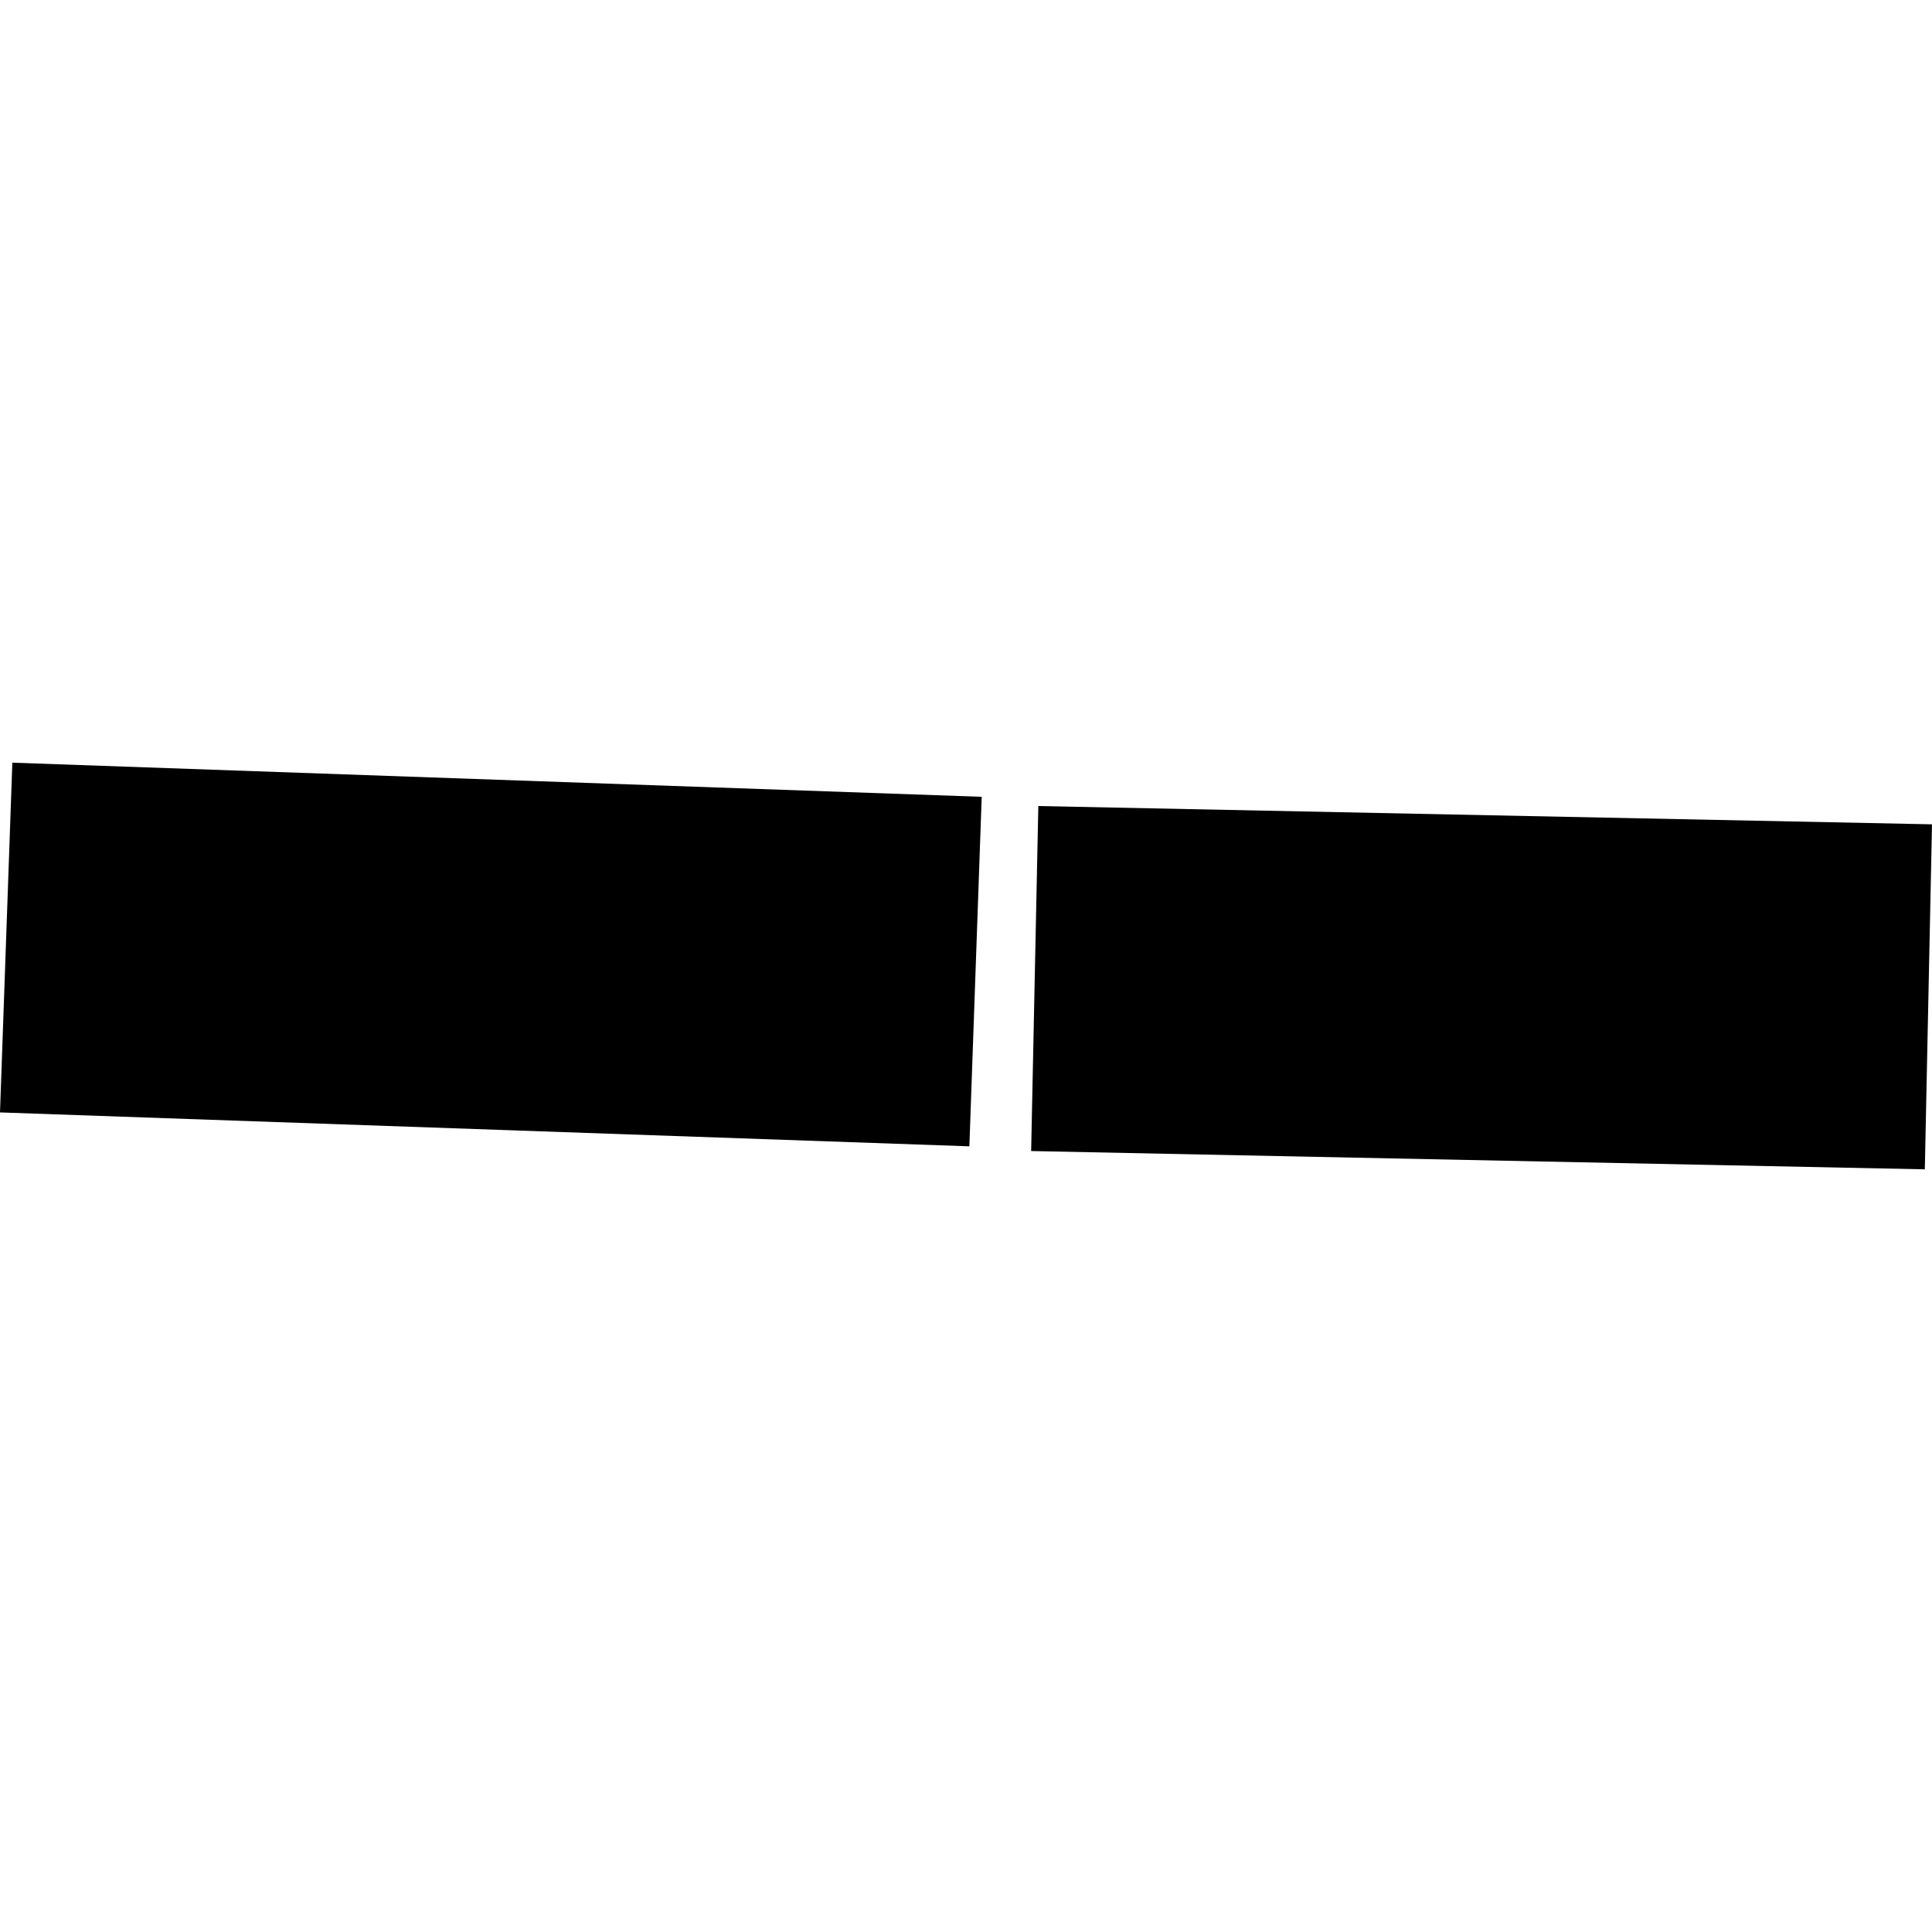
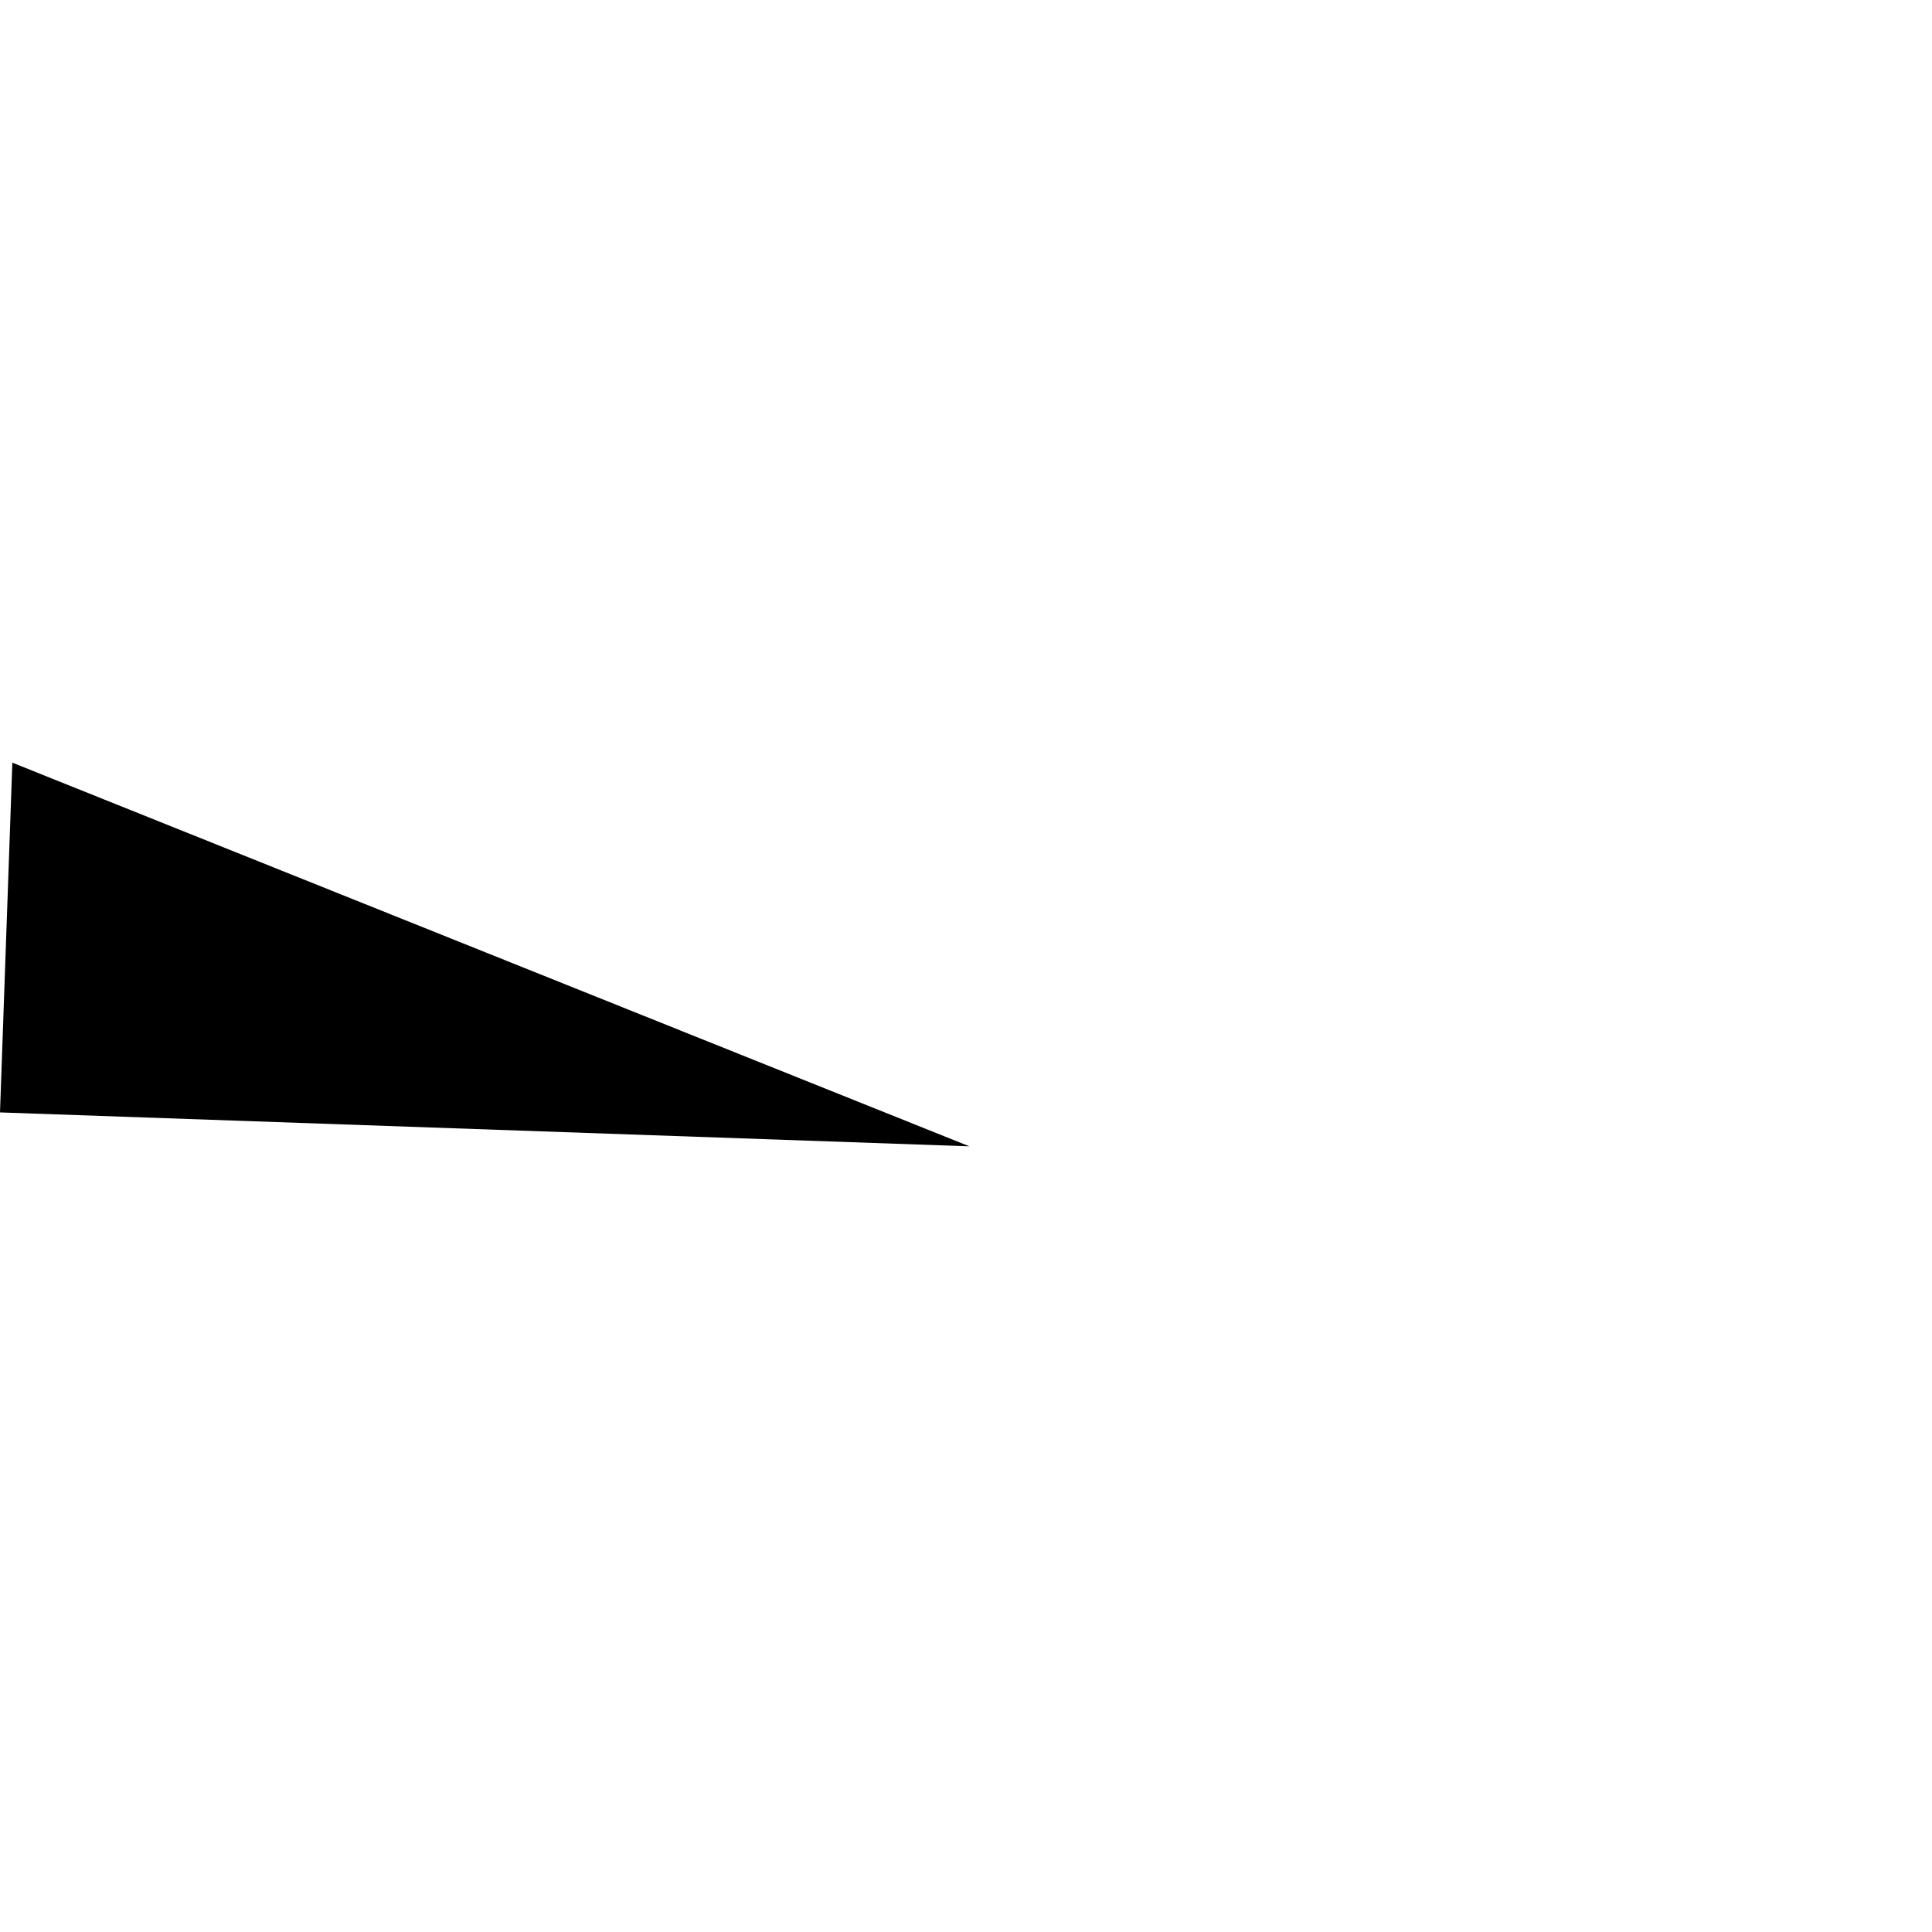
<svg xmlns="http://www.w3.org/2000/svg" height="288pt" version="1.1" viewBox="0 0 288 288" width="288pt">
  <defs>
    <style type="text/css">
*{stroke-linecap:butt;stroke-linejoin:round;}
  </style>
  </defs>
  <g id="figure_1">
    <g id="patch_1">
-       <path d="M 0 288  L 288 288  L 288 0  L 0 0  z " style="fill:none;opacity:0;" />
-     </g>
+       </g>
    <g id="axes_1">
      <g id="PatchCollection_1">
-         <path clip-path="url(#p10d7d6c161)" d="M 1.84 113.69  L 146.342 118.78  L 144.502 170.881  L 0 165.826  L 1.84 113.69  " />
-         <path clip-path="url(#p10d7d6c161)" d="M 154.781 120.154  L 288 122.881  L 286.93 174.31  L 153.711 171.583  L 154.781 120.154  " />
+         <path clip-path="url(#p10d7d6c161)" d="M 1.84 113.69  L 144.502 170.881  L 0 165.826  L 1.84 113.69  " />
      </g>
    </g>
  </g>
  <defs>
    <clipPath id="p10d7d6c161">
      <rect height="60.619" width="288" x="0" y="113.69" />
    </clipPath>
  </defs>
</svg>